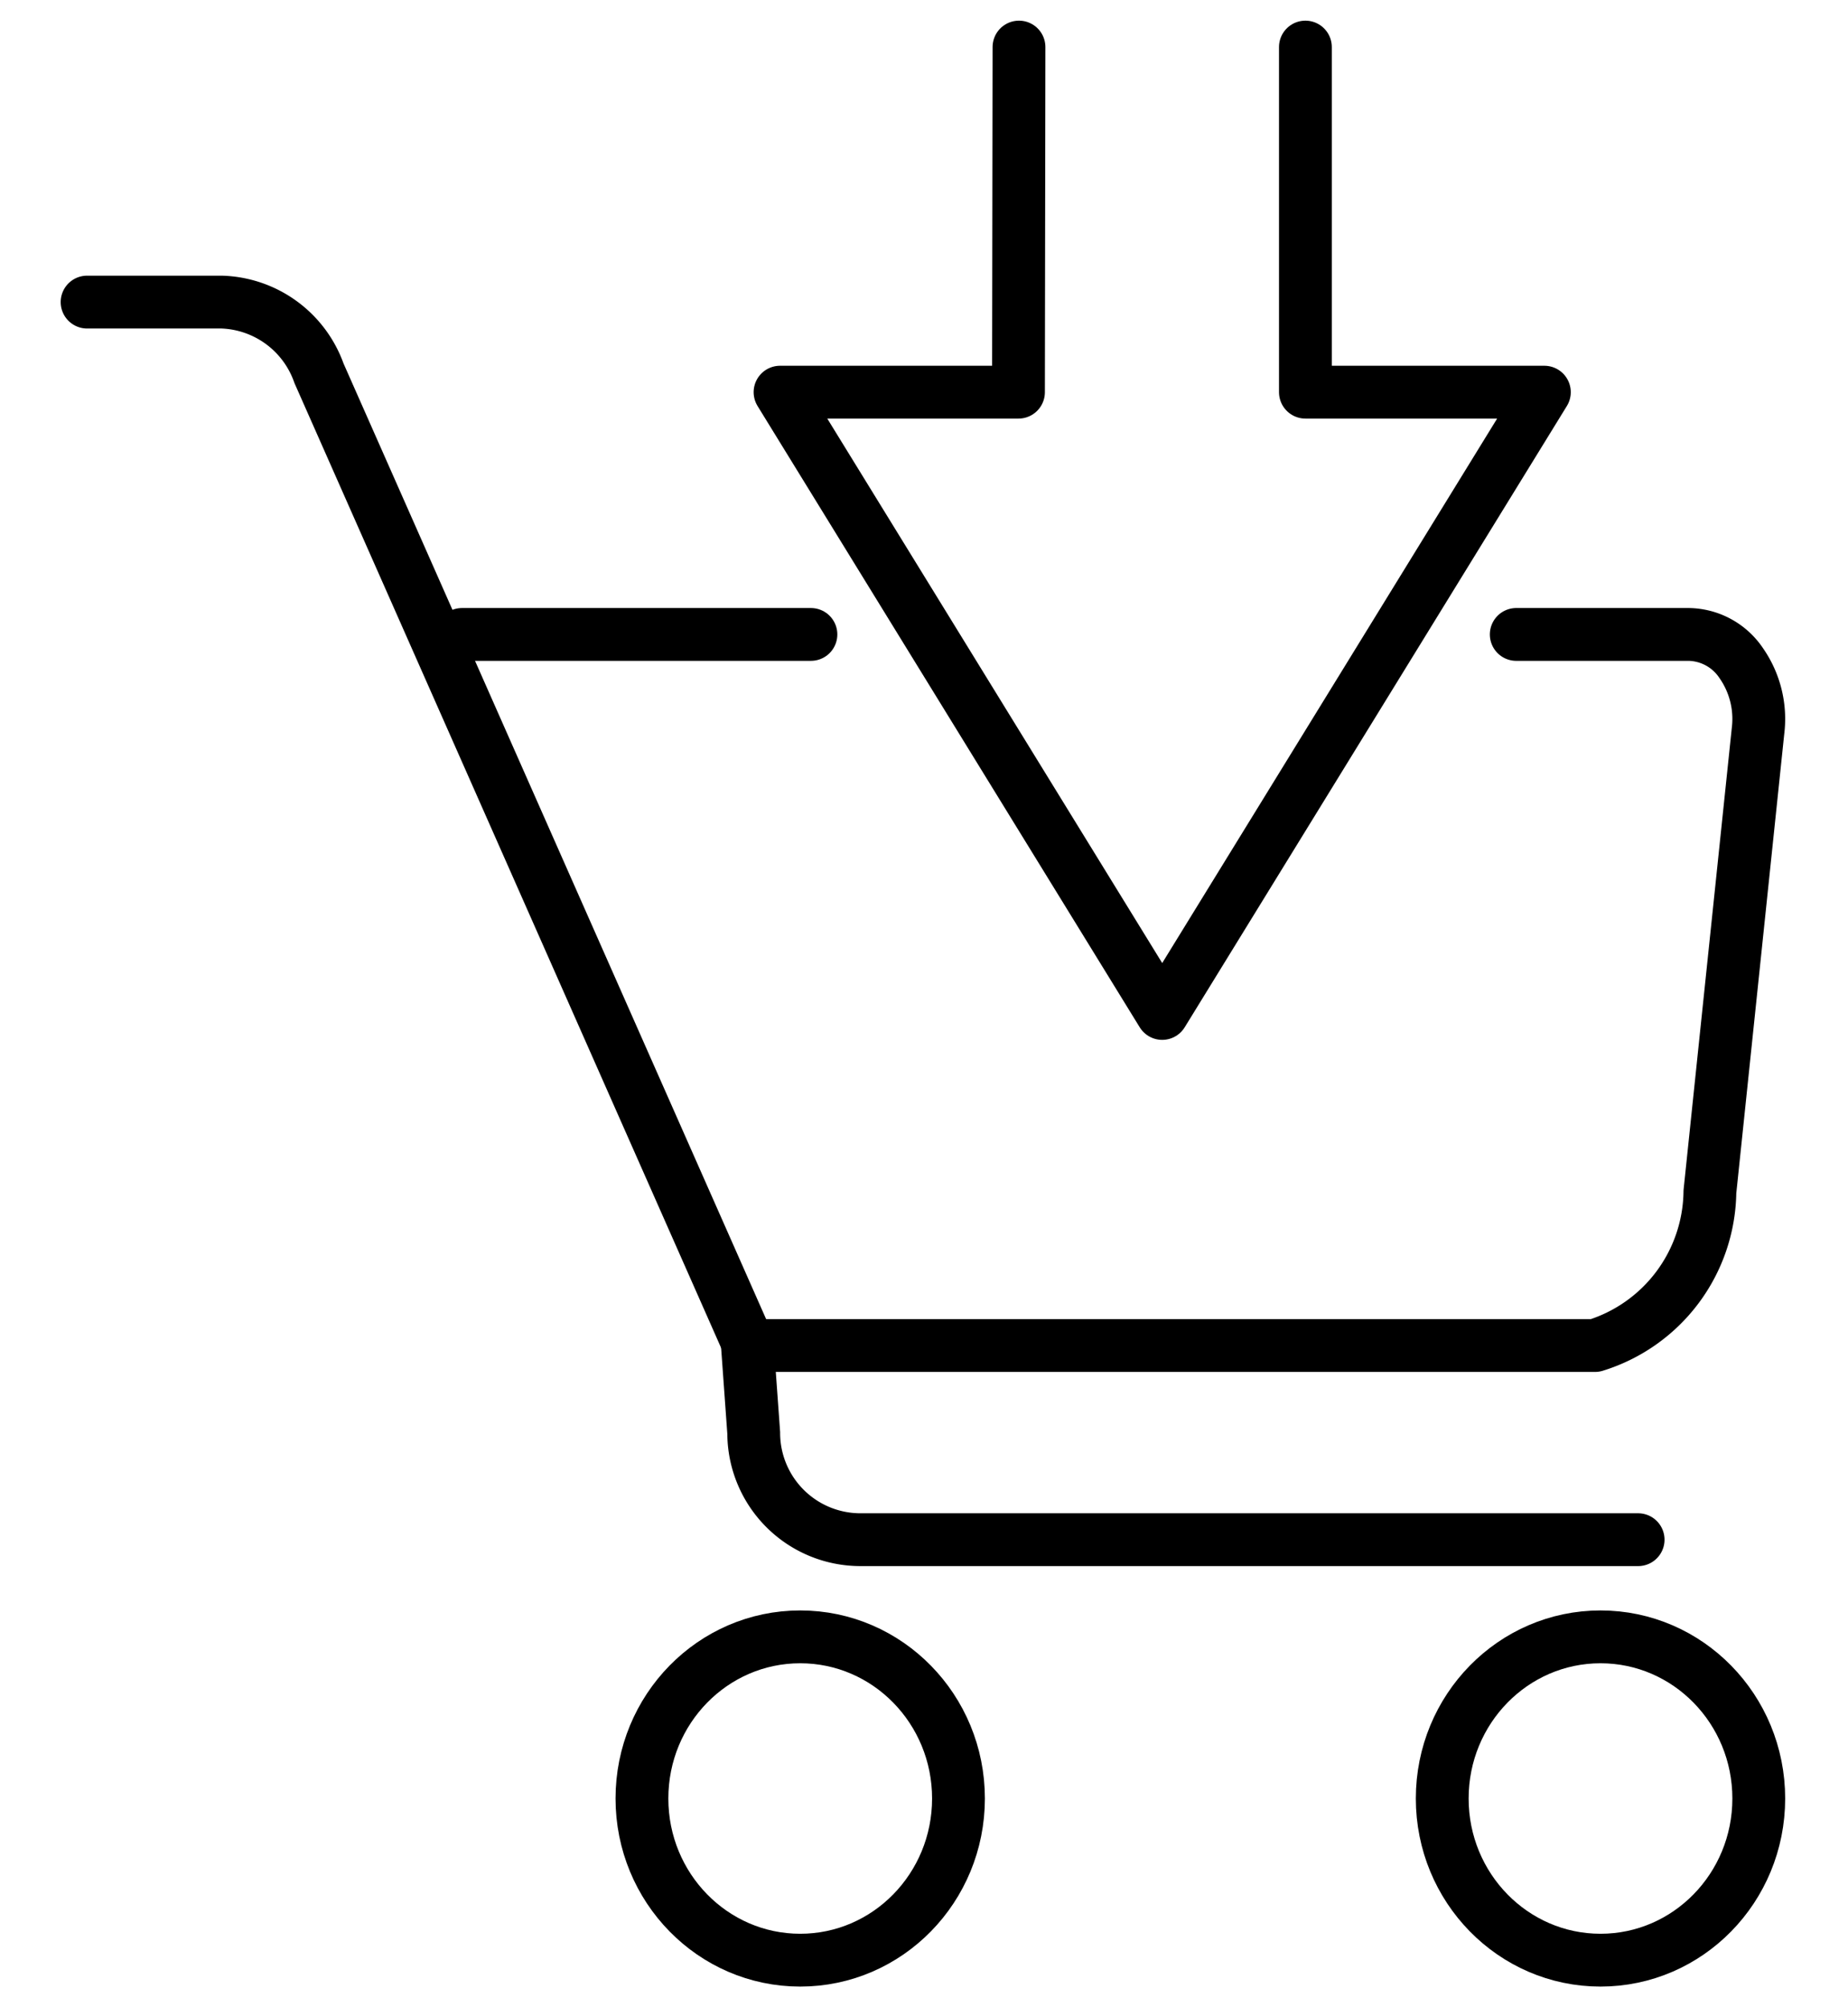
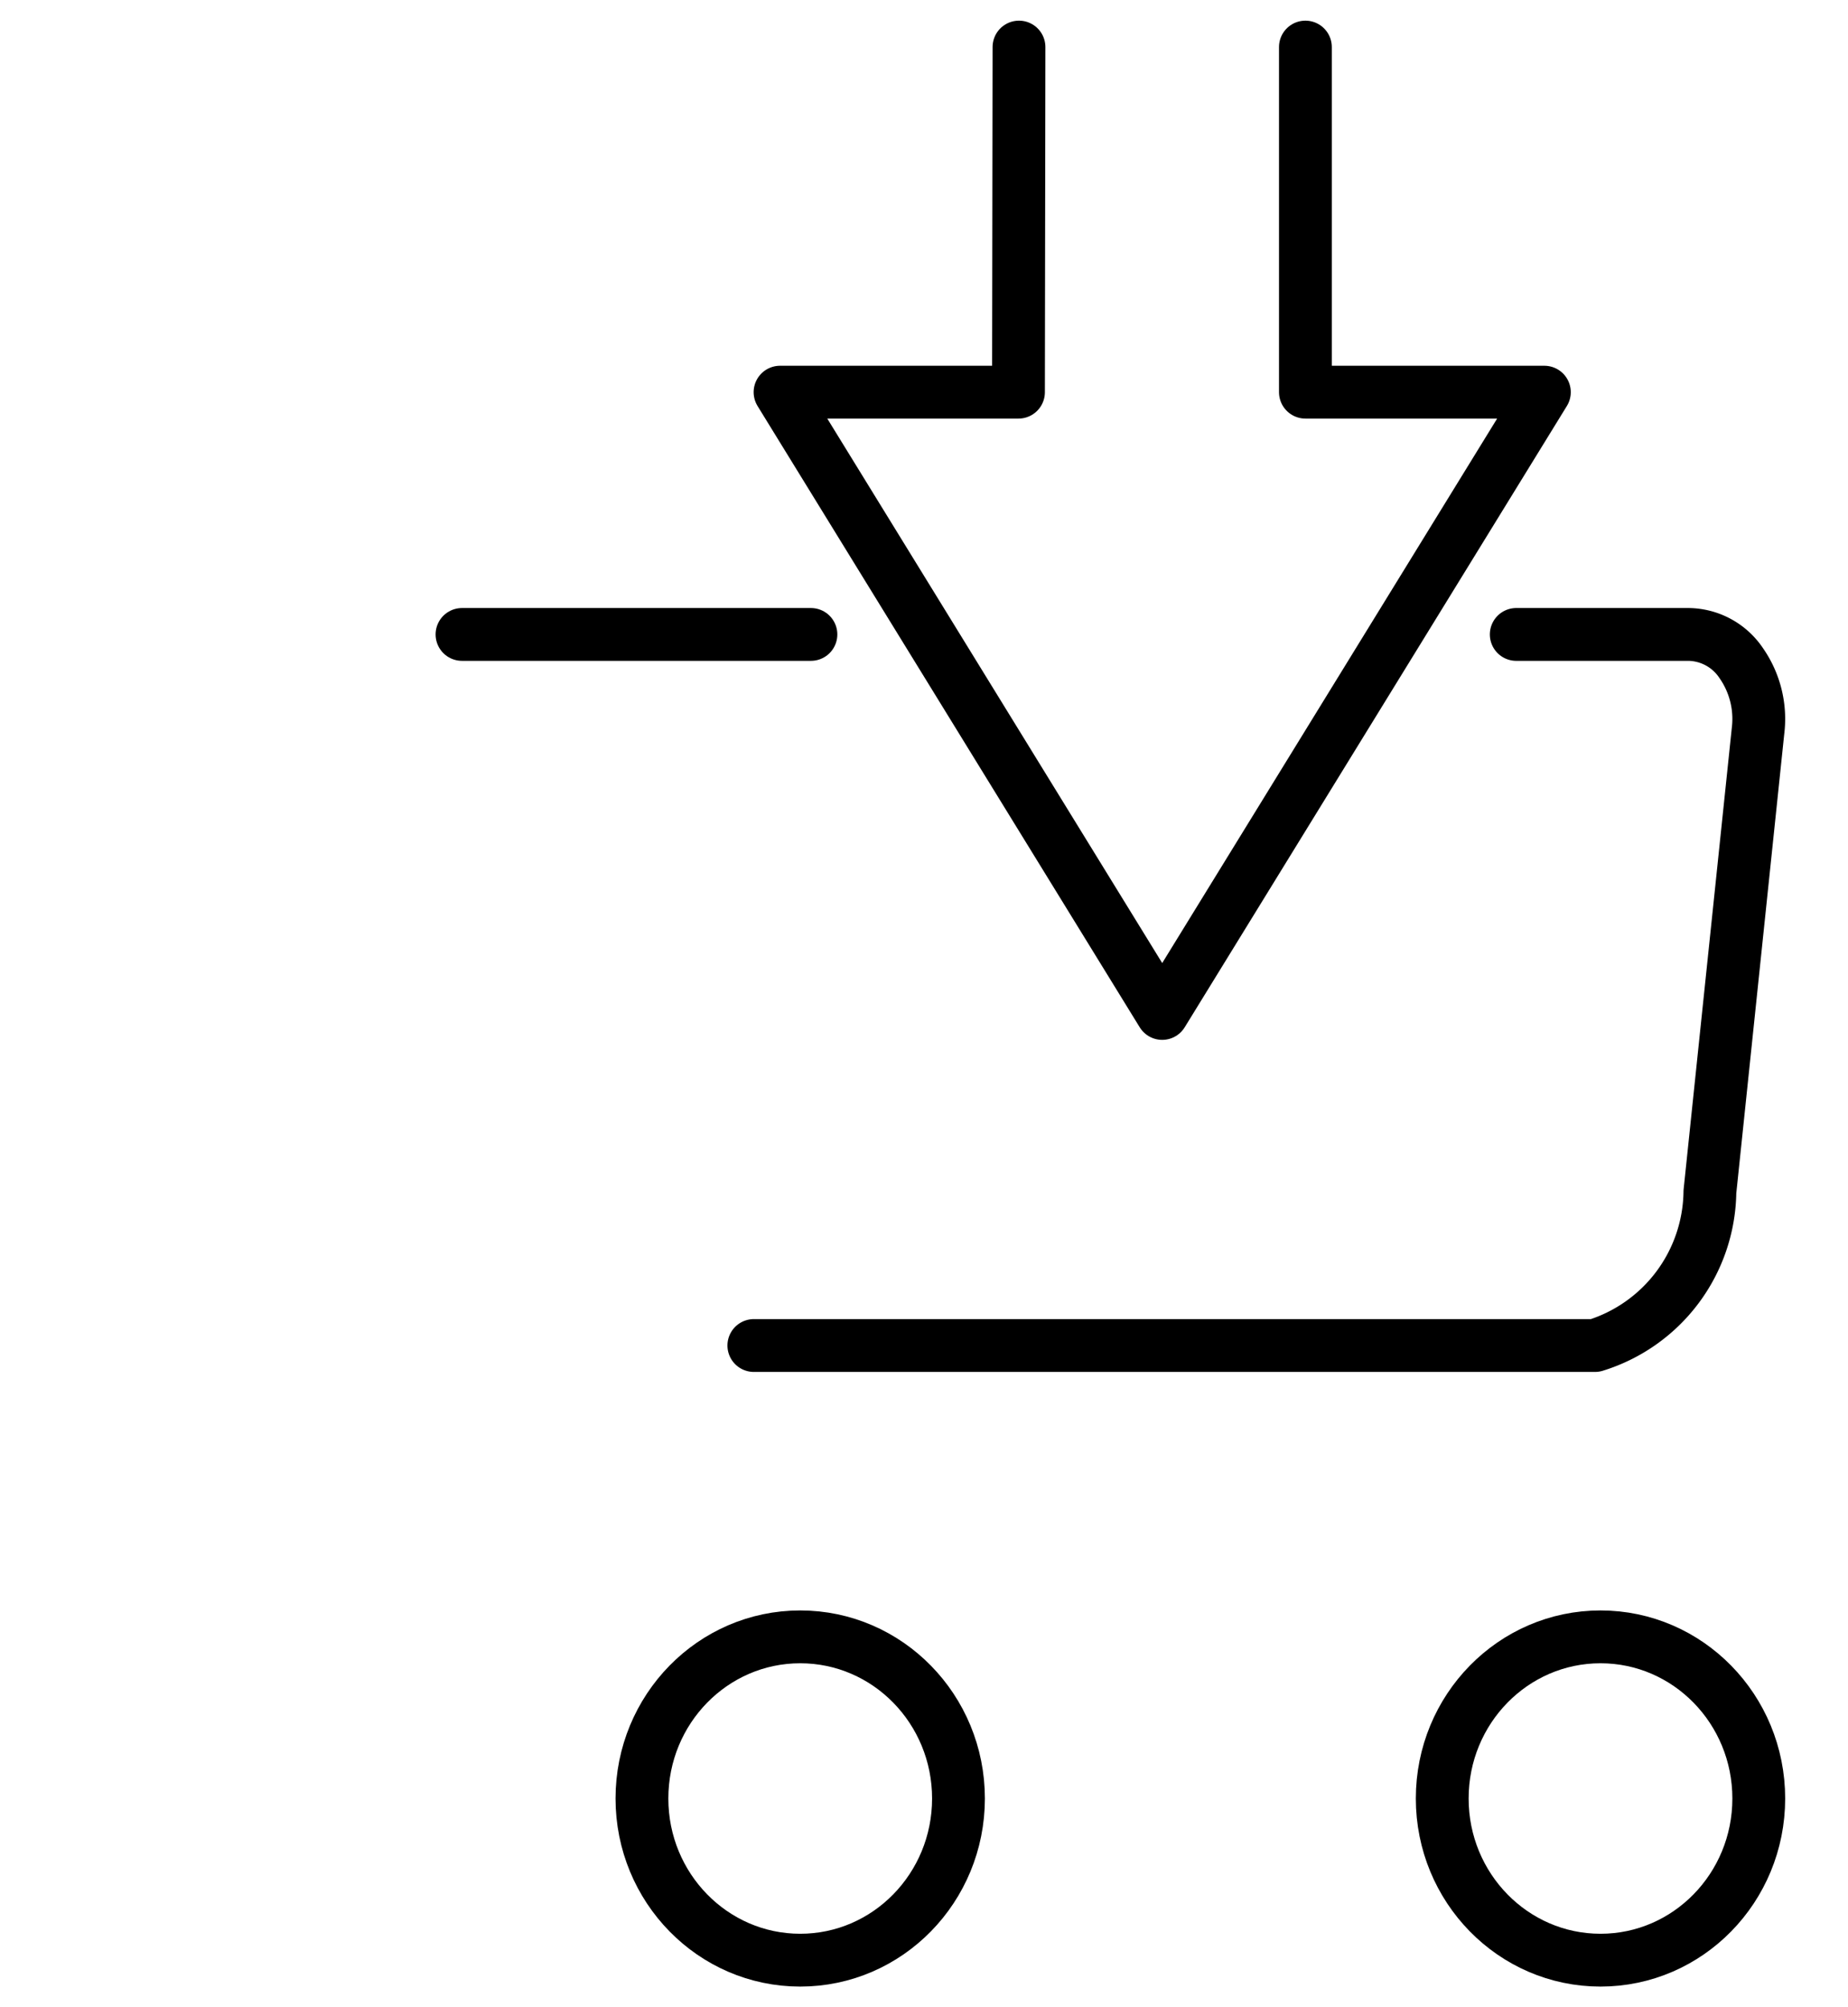
<svg xmlns="http://www.w3.org/2000/svg" width="70" height="76" viewBox="0 0 70 76">
  <g id="Card_01" transform="translate(-697 -965)">
    <g id="Card_Icon" transform="translate(-466 1769)">
      <g id="Rectangle_17937" data-name="Rectangle 17937" transform="translate(1163 -804)" fill="none" stroke="#707070" stroke-width="1" opacity="0">
-         <rect width="70" height="76" stroke="none" />
        <rect x="0.5" y="0.5" width="69" height="75" fill="none" />
      </g>
      <g id="Group_22047" data-name="Group 22047" transform="translate(128 -1.628)">
        <g id="Group_4" data-name="Group 4" transform="translate(1065.547 -839.277)">
          <g id="Group_3" data-name="Group 3" transform="translate(-1 35.203)">
            <path id="Path_3" data-name="Path 3" d="M205.051,309.687l-.019,13.067H196l14.476,23.524,14.476-23.524H215.9V309.687" transform="translate(-196 -306.203)" fill="none" stroke="#000" stroke-linecap="round" stroke-linejoin="round" stroke-miterlimit="10" stroke-width="2" />
          </g>
        </g>
        <ellipse id="Ellipse_385" data-name="Ellipse 385" cx="5.995" cy="6.121" rx="5.995" ry="6.121" transform="translate(1059.316 -740.395)" fill="none" stroke="#000" stroke-linejoin="round" stroke-width="2" />
        <ellipse id="Ellipse_385-2" data-name="Ellipse 385" cx="5.995" cy="6.121" rx="5.995" ry="6.121" transform="translate(1089.63 -740.395)" fill="none" stroke="#000" stroke-linejoin="round" stroke-width="2" />
-         <path id="Path_6289" data-name="Path 6289" d="M955,487h5.093a4.042,4.042,0,0,1,3.691,2.695l16.256,36.746" transform="translate(83.299 -1277.934)" fill="none" stroke="#000" stroke-linecap="round" stroke-linejoin="round" stroke-width="2" />
        <path id="Path_6290" data-name="Path 6290" d="M1005.571,496.34h6.531a2.438,2.438,0,0,1,1.994,1.091,3.692,3.692,0,0,1,.633,2.56l-1.823,17.453a6.171,6.171,0,0,1-4.352,5.82H976.692" transform="translate(86.863 -1274.69)" fill="none" stroke="#000" stroke-linecap="round" stroke-linejoin="round" stroke-width="2" />
-         <path id="Rectangle_17430" data-name="Rectangle 17430" d="M934.5,540.349H905.042A4.042,4.042,0,0,1,901,536.307l-.25-3.472" transform="translate(162.55 -1284.423)" fill="none" stroke="#000" stroke-linecap="round" stroke-linejoin="round" stroke-width="2" />
        <path id="Path_6776" data-name="Path 6776" d="M13.217,0H0" transform="translate(1052.5 -778.35)" fill="none" stroke="#000" stroke-linecap="round" stroke-width="2" />
      </g>
    </g>
  </g>
</svg>